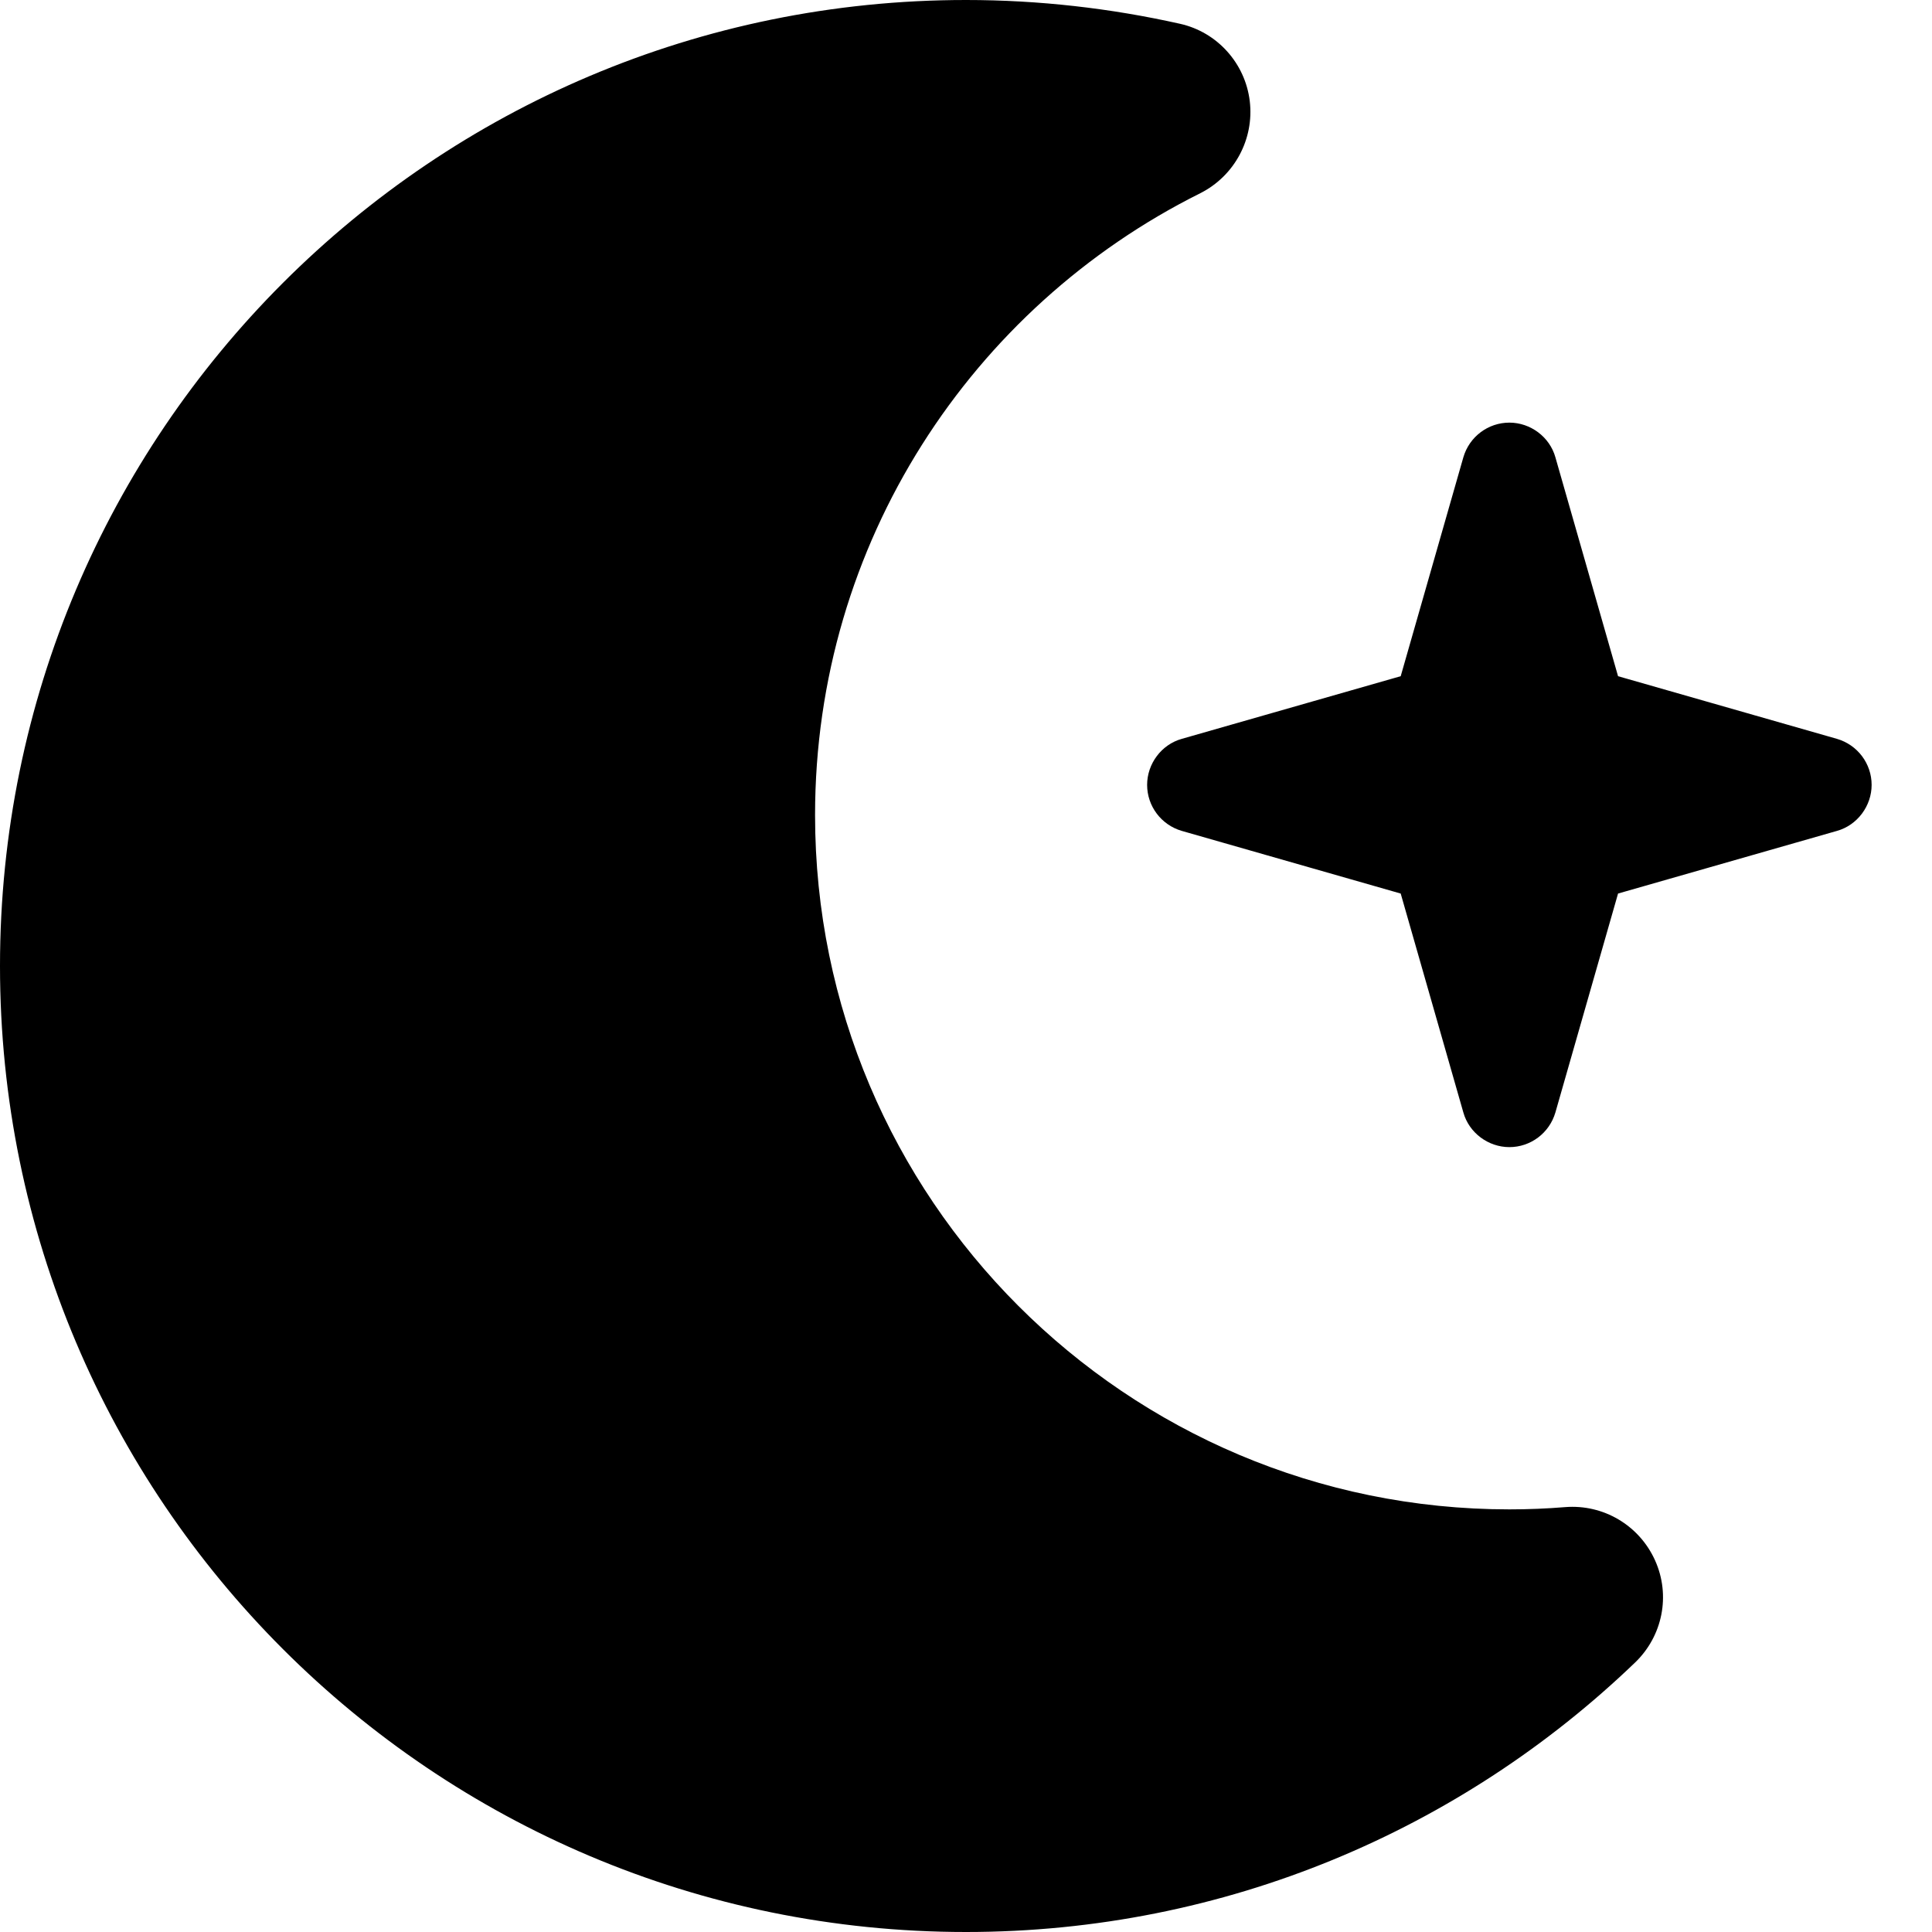
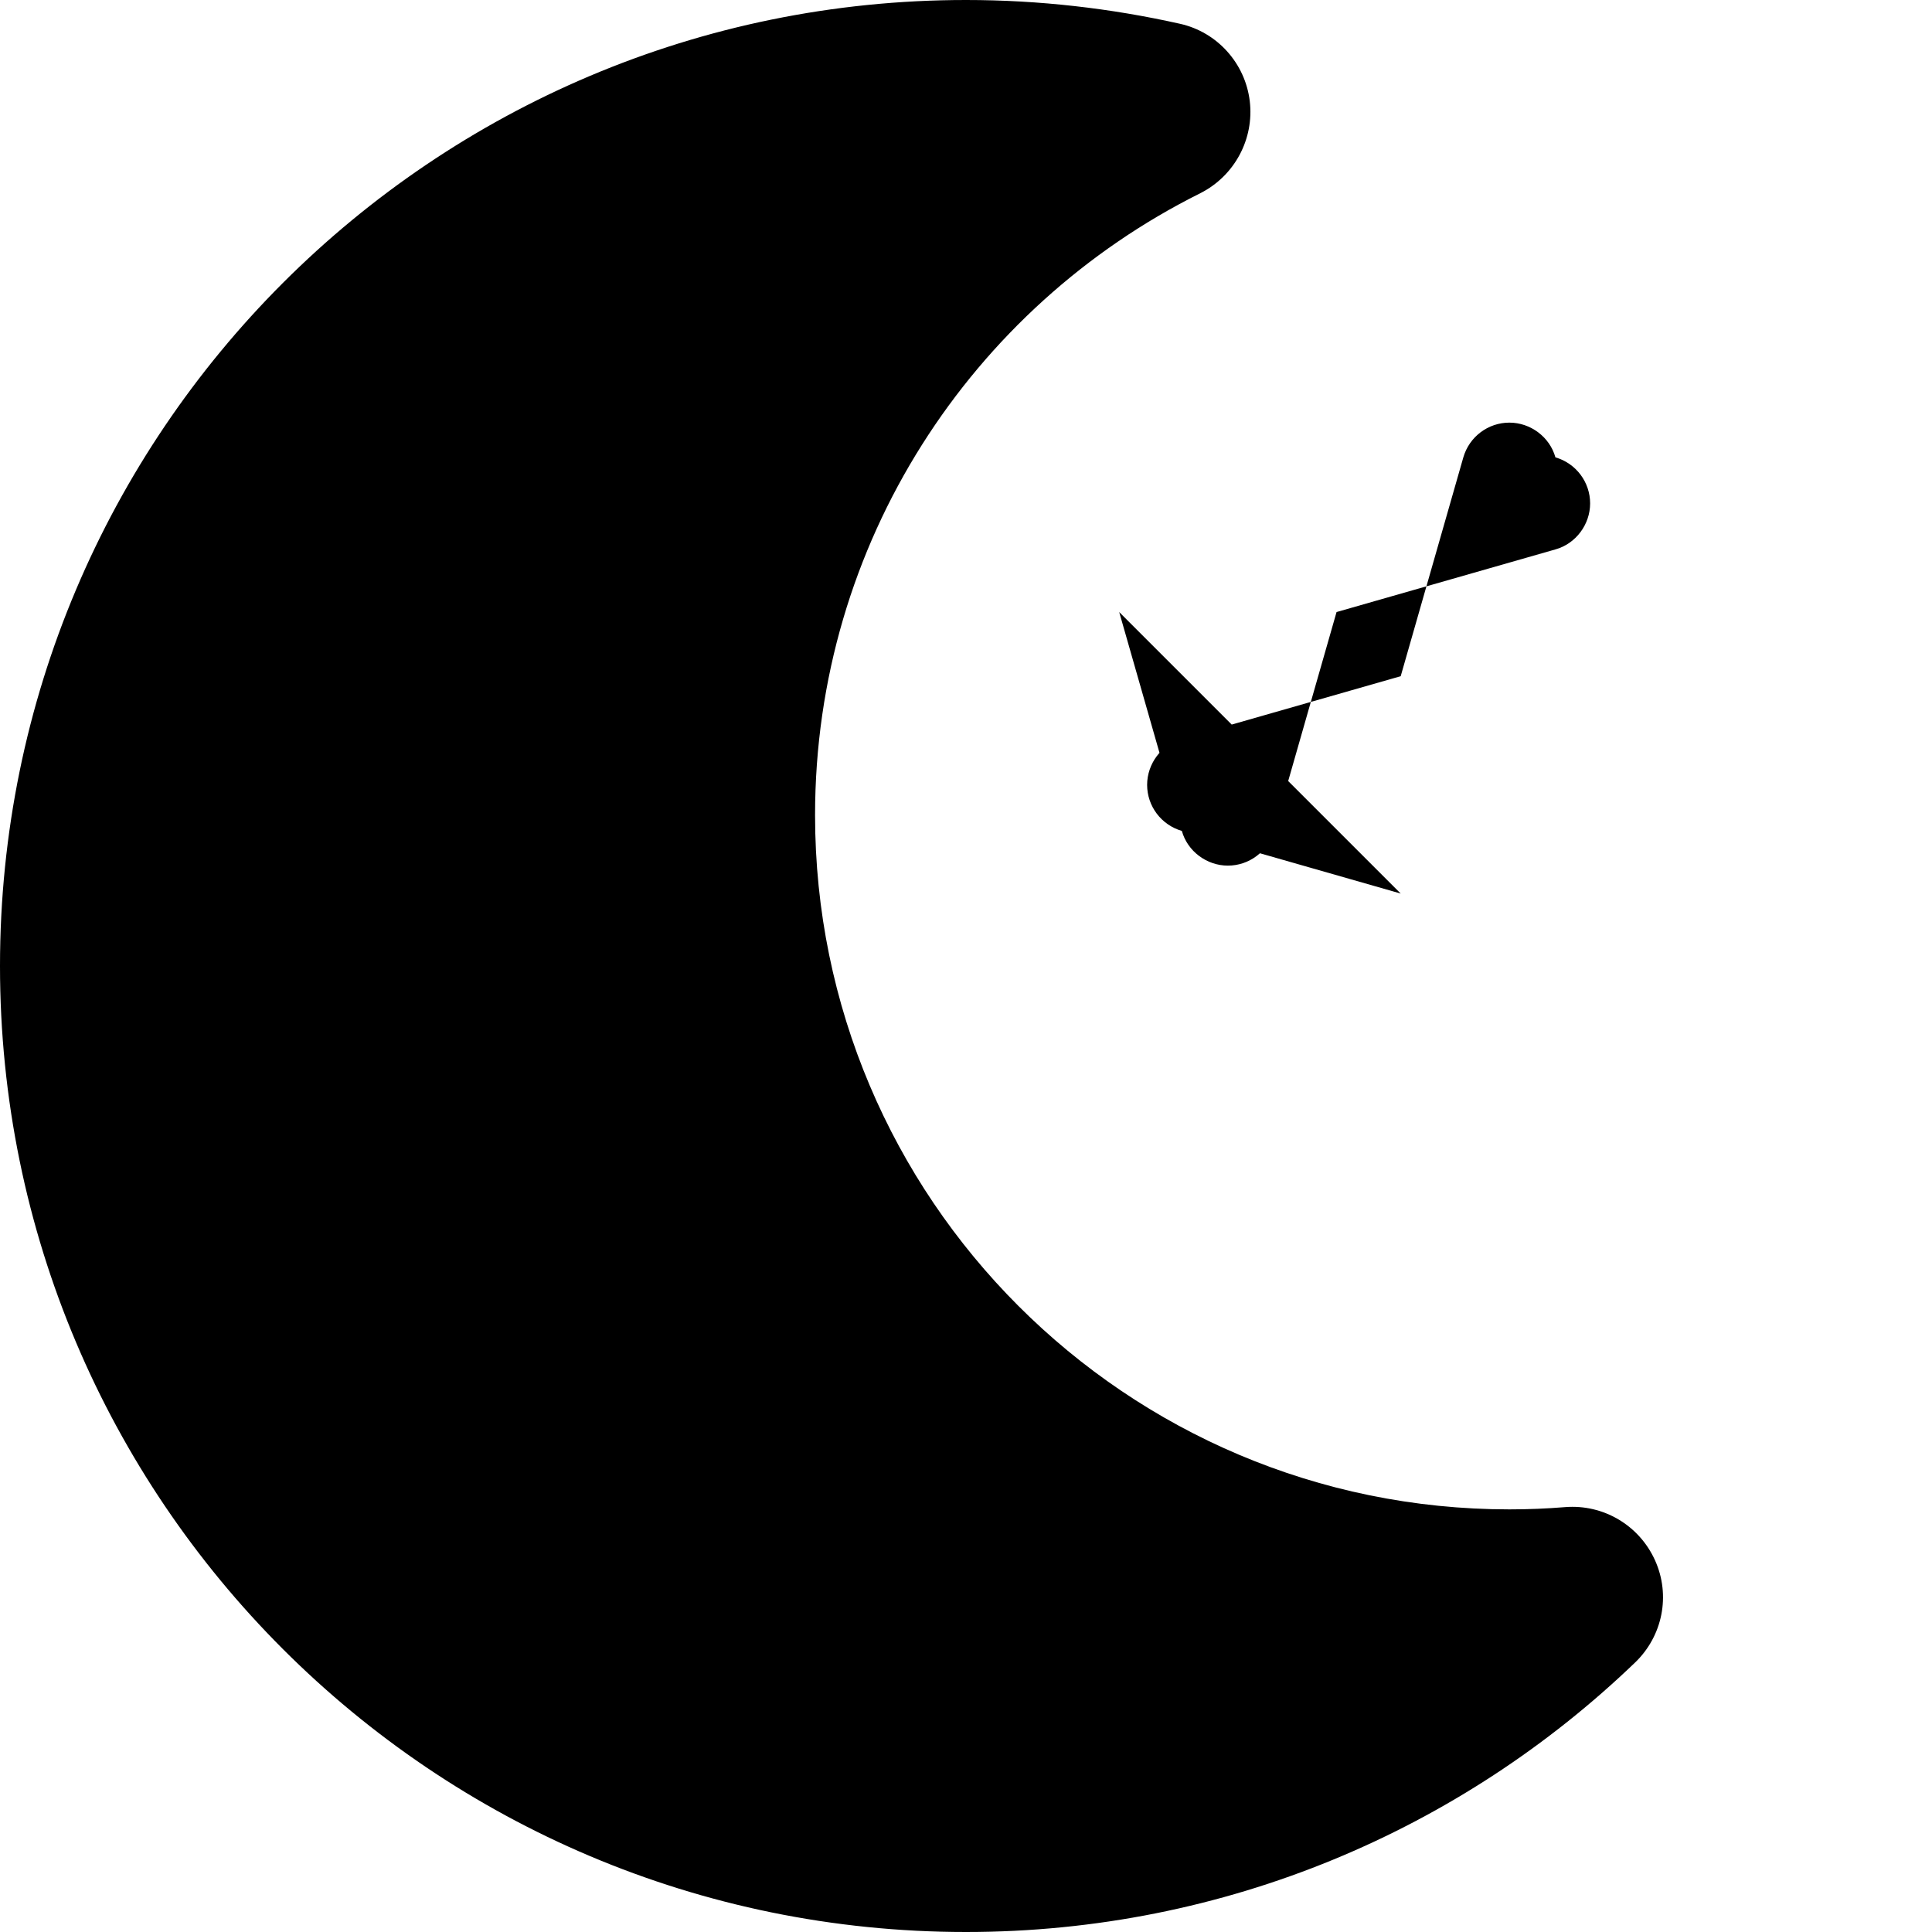
<svg xmlns="http://www.w3.org/2000/svg" viewBox="0 0 512 512">
-   <path fill="currentColor" d="M0 256c0-141.4 114.6-256 256-256 19.4 0 38.4 2.2 56.7 6.3 9.9 2.2 17.3 10.5 18.5 20.5s-4 19.8-13.1 24.4c-60.6 30.2-102.1 92.7-102.1 164.8 0 101.6 82.4 184 184 184 5 0 9.9-.2 14.8-.6 10.1-.8 19.6 4.8 23.8 14.1s2 20.1-5.3 27.1C387.3 484.8 324.8 512 256 512 114.6 512 0 397.4 0 256zm371.2-19.2l-58-16.6c-5.5-1.6-9.2-6.6-9.2-12.2s3.8-10.7 9.2-12.2l58-16.6 16.6-58c1.6-5.5 6.6-9.2 12.2-9.2s10.7 3.8 12.2 9.2l16.6 58 58 16.6c5.5 1.6 9.2 6.6 9.2 12.2s-3.8 10.7-9.2 12.2l-58 16.6-16.6 58c-1.6 5.5-6.6 9.2-12.2 9.2s-10.7-3.8-12.2-9.2l-16.6-58z" />
+   <path fill="currentColor" d="M0 256c0-141.4 114.6-256 256-256 19.4 0 38.4 2.2 56.7 6.3 9.9 2.2 17.3 10.5 18.5 20.5s-4 19.8-13.1 24.4c-60.6 30.2-102.1 92.7-102.1 164.8 0 101.6 82.4 184 184 184 5 0 9.9-.2 14.8-.6 10.1-.8 19.6 4.8 23.8 14.1s2 20.1-5.3 27.1C387.3 484.8 324.8 512 256 512 114.6 512 0 397.4 0 256zm371.2-19.2l-58-16.6c-5.5-1.6-9.2-6.6-9.2-12.2s3.8-10.7 9.2-12.2l58-16.6 16.6-58c1.6-5.5 6.6-9.2 12.2-9.2s10.7 3.8 12.2 9.2c5.5 1.6 9.2 6.6 9.2 12.2s-3.8 10.7-9.2 12.2l-58 16.6-16.6 58c-1.6 5.5-6.6 9.2-12.2 9.2s-10.7-3.8-12.2-9.2l-16.6-58z" />
</svg>